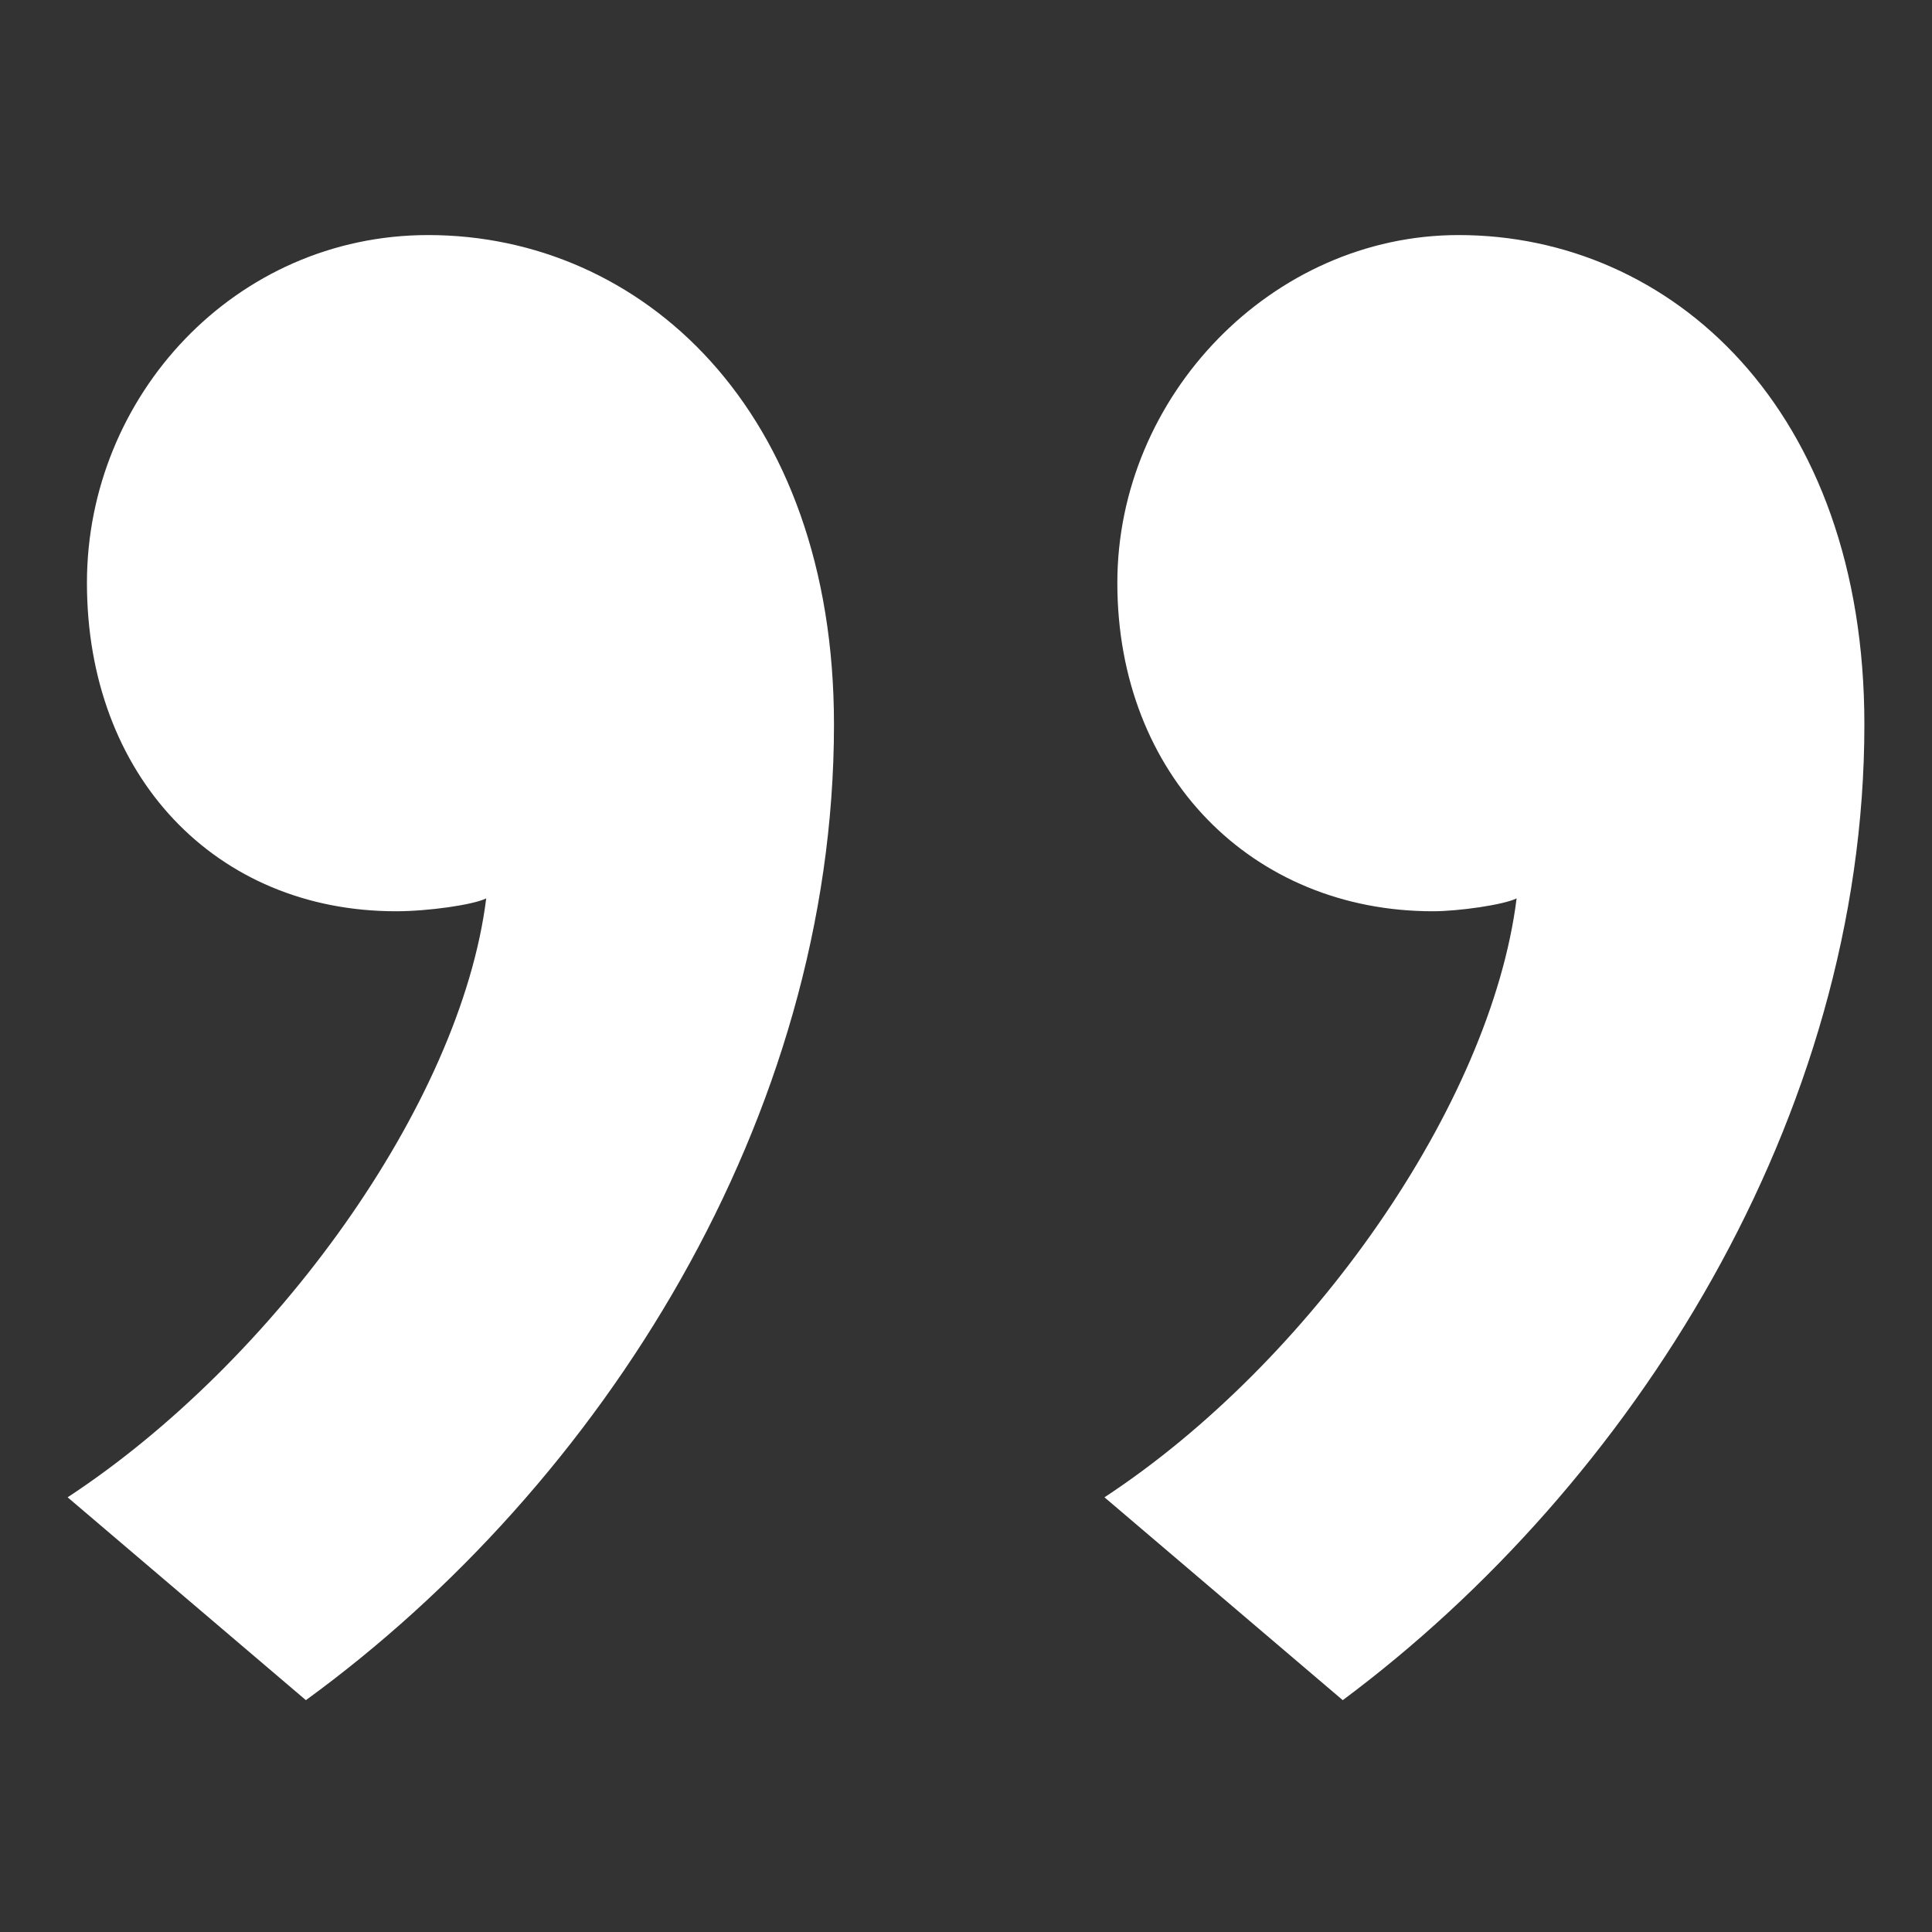
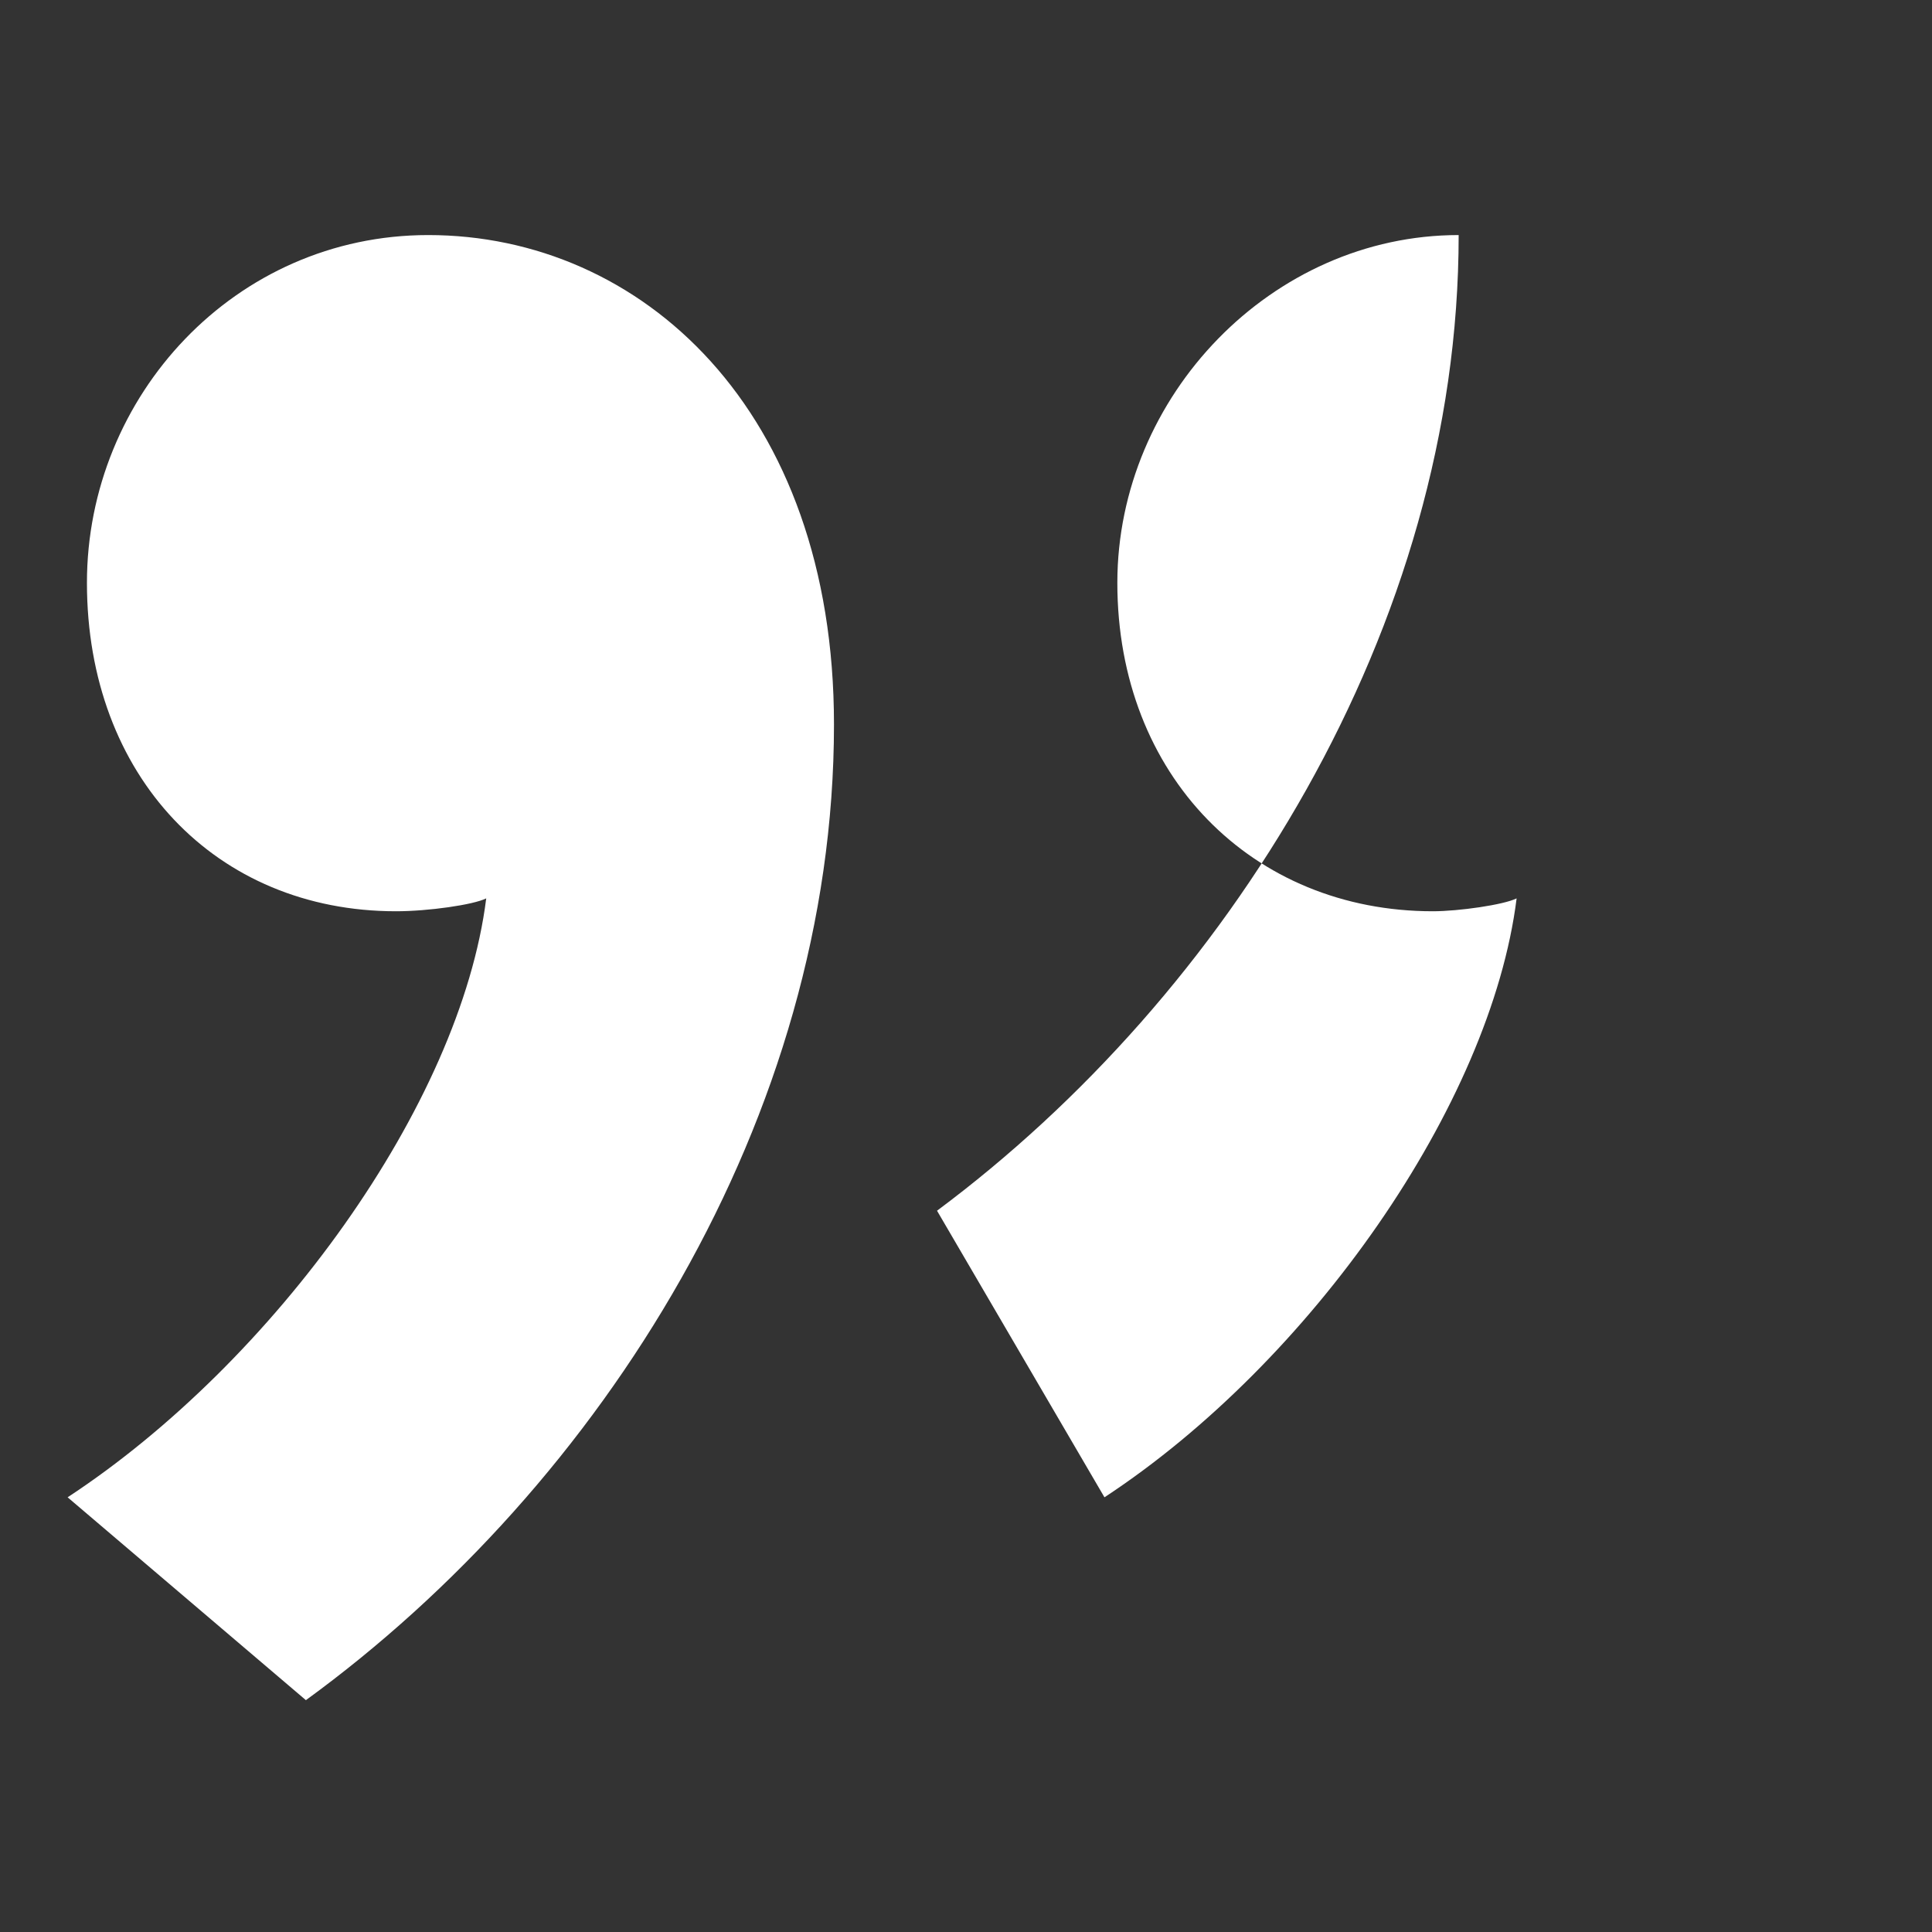
<svg xmlns="http://www.w3.org/2000/svg" version="1.1" id="Layer_1" x="0px" y="0px" viewBox="0 0 60 60" style="enable-background:new 0 0 60 60;" xml:space="preserve">
  <rect x="0" y="0" width="60" height="60" fill="#333333" stroke="none" />
  <style type="text/css">
	.st0{fill:#FFFFFF;}
</style>
  <g>
-     <path class="st0" d="M2.1,46.5c6.4-4.2,12.2-12.2,13-18.6c-0.4,0.2-1.8,0.4-2.8,0.4c-5.6,0-9.6-4.2-9.6-10.2   c0-5.8,4.6-10.8,10.6-10.8c6.6,0,12.6,5.4,12.6,15.2c0,12.2-7.2,23.6-16.4,30.3L2.1,46.5z M34.3,46.5c6.4-4.2,12-12.2,12.8-18.6   c-0.4,0.2-1.8,0.4-2.6,0.4c-5.6,0-9.8-4.2-9.8-10.2c0-5.8,4.8-10.8,10.6-10.8c6.6,0,12.6,5.4,12.6,15.2c0,12.2-7.2,23.6-16.2,30.3   L34.3,46.5z" />
+     <path class="st0" d="M2.1,46.5c6.4-4.2,12.2-12.2,13-18.6c-0.4,0.2-1.8,0.4-2.8,0.4c-5.6,0-9.6-4.2-9.6-10.2   c0-5.8,4.6-10.8,10.6-10.8c6.6,0,12.6,5.4,12.6,15.2c0,12.2-7.2,23.6-16.4,30.3L2.1,46.5z M34.3,46.5c6.4-4.2,12-12.2,12.8-18.6   c-0.4,0.2-1.8,0.4-2.6,0.4c-5.6,0-9.8-4.2-9.8-10.2c0-5.8,4.8-10.8,10.6-10.8c0,12.2-7.2,23.6-16.2,30.3   L34.3,46.5z" />
  </g>
</svg>